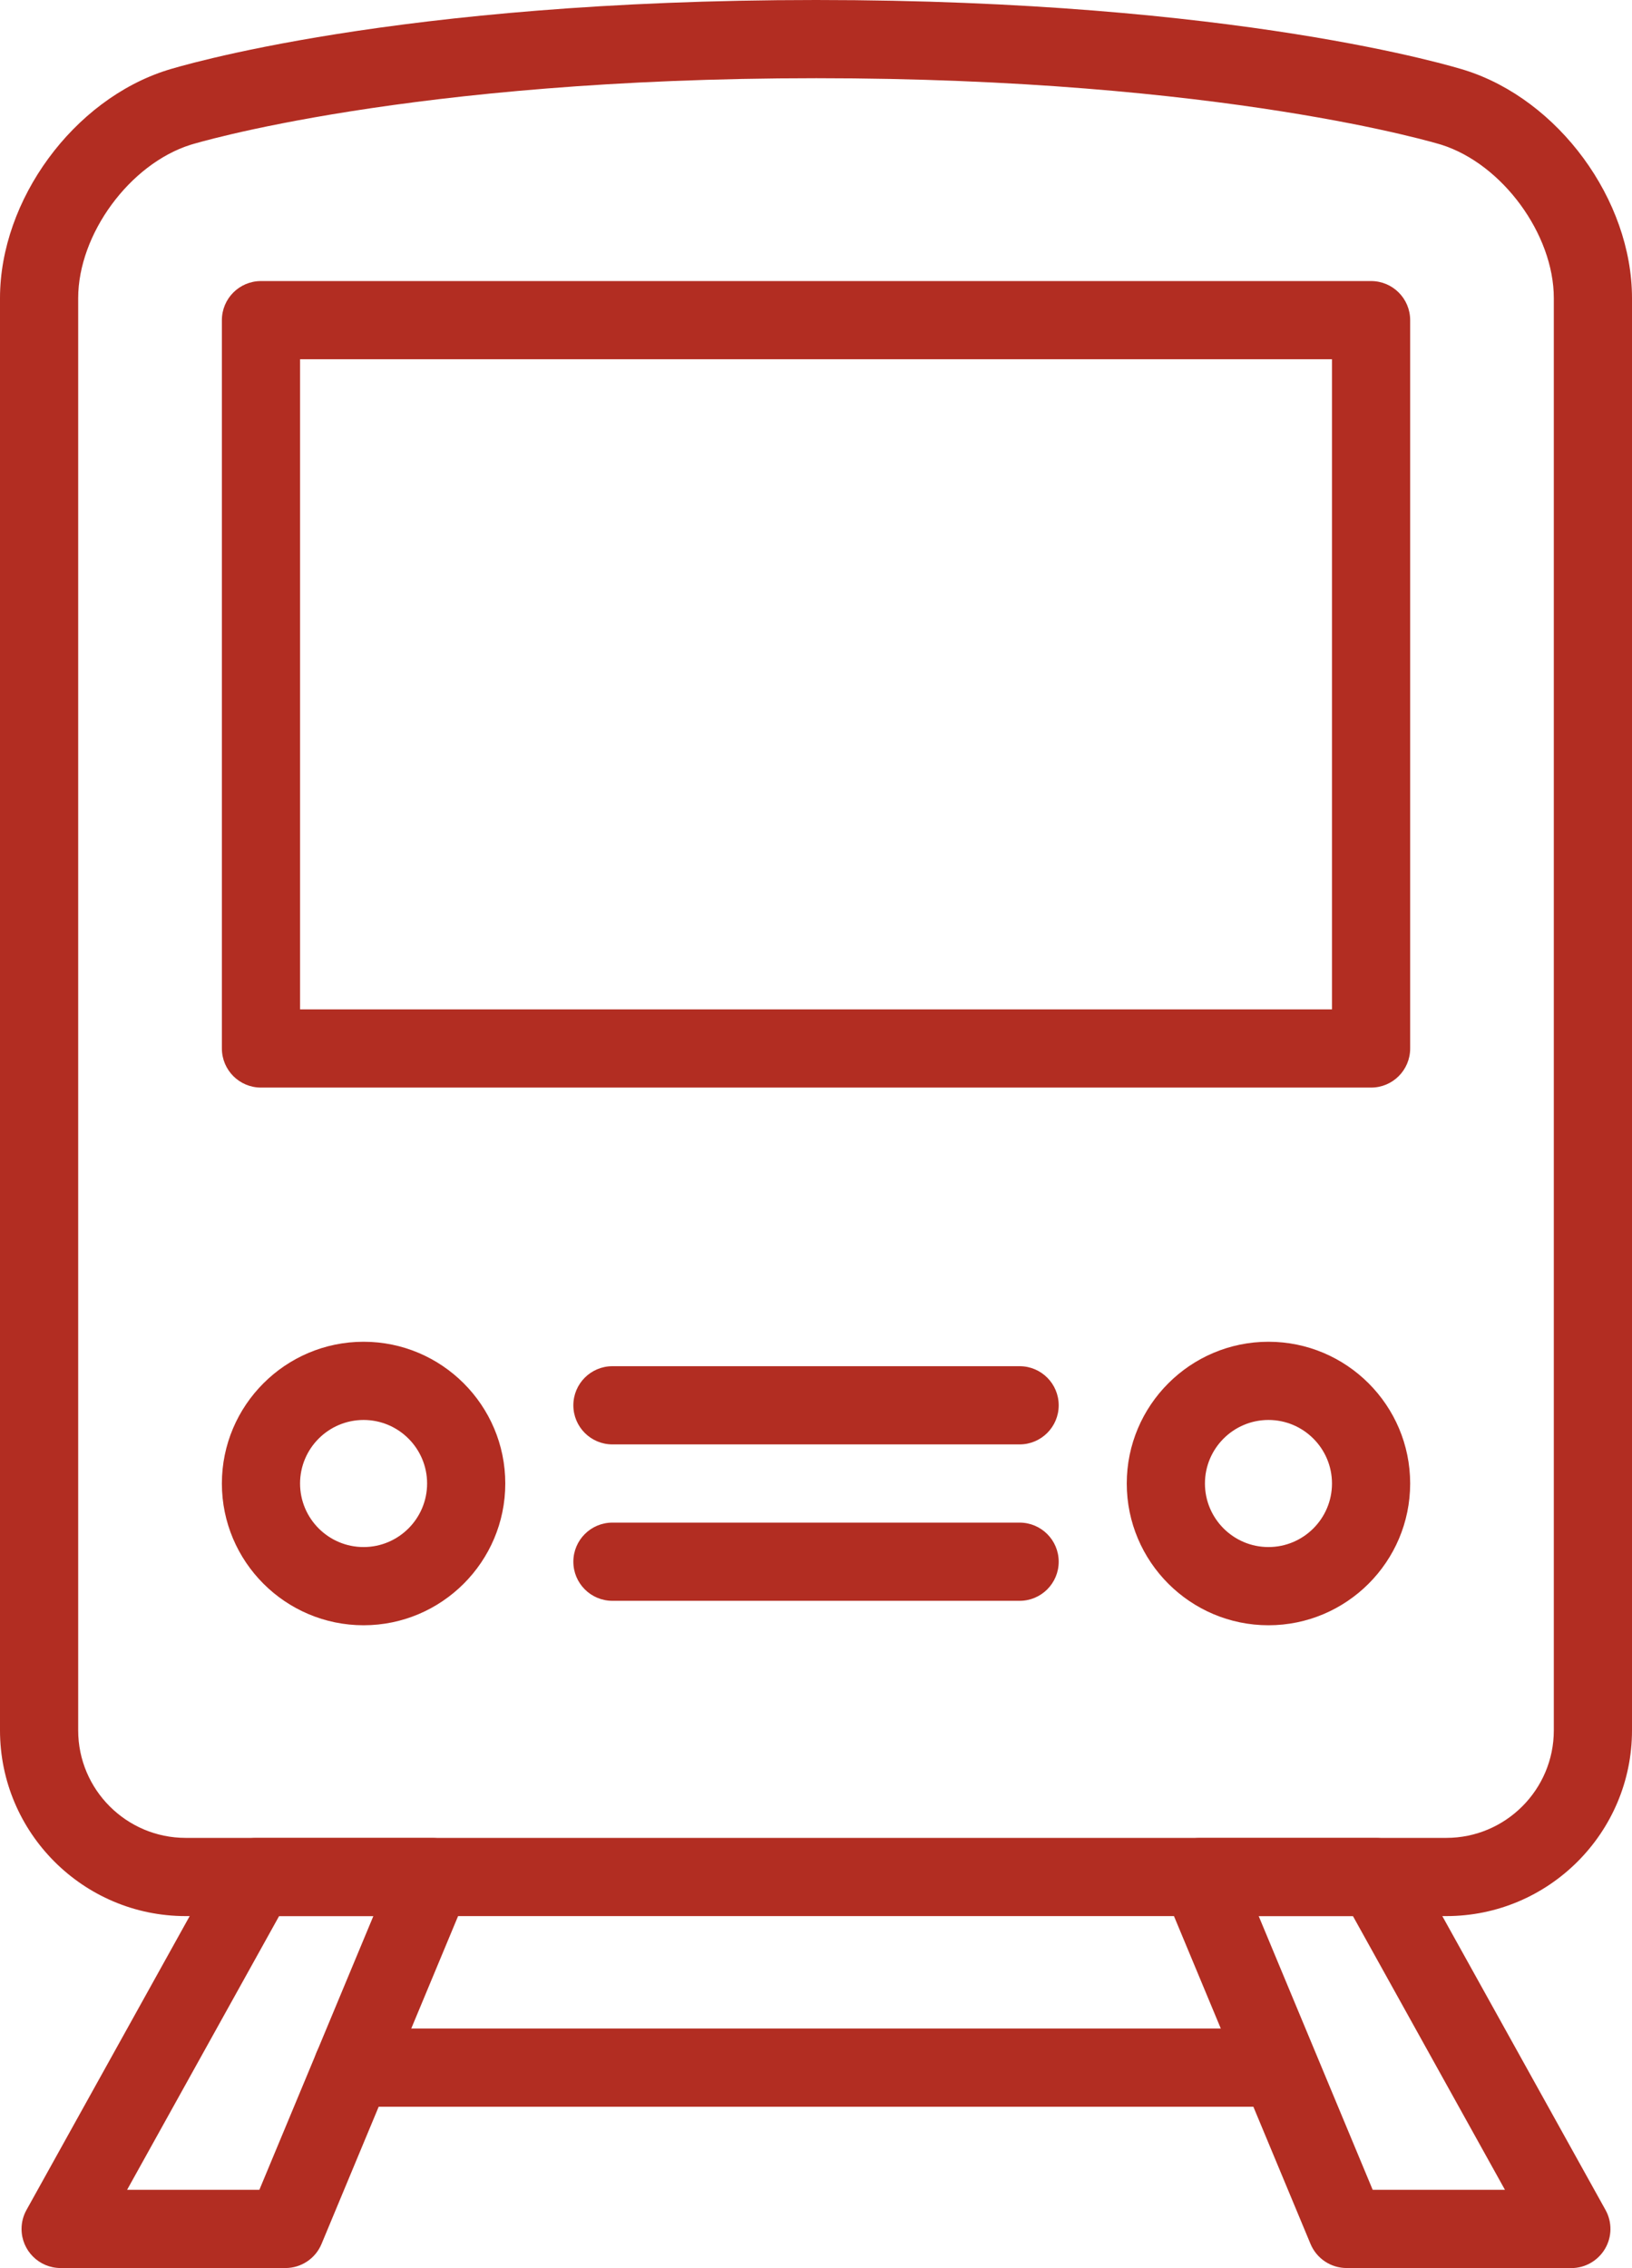
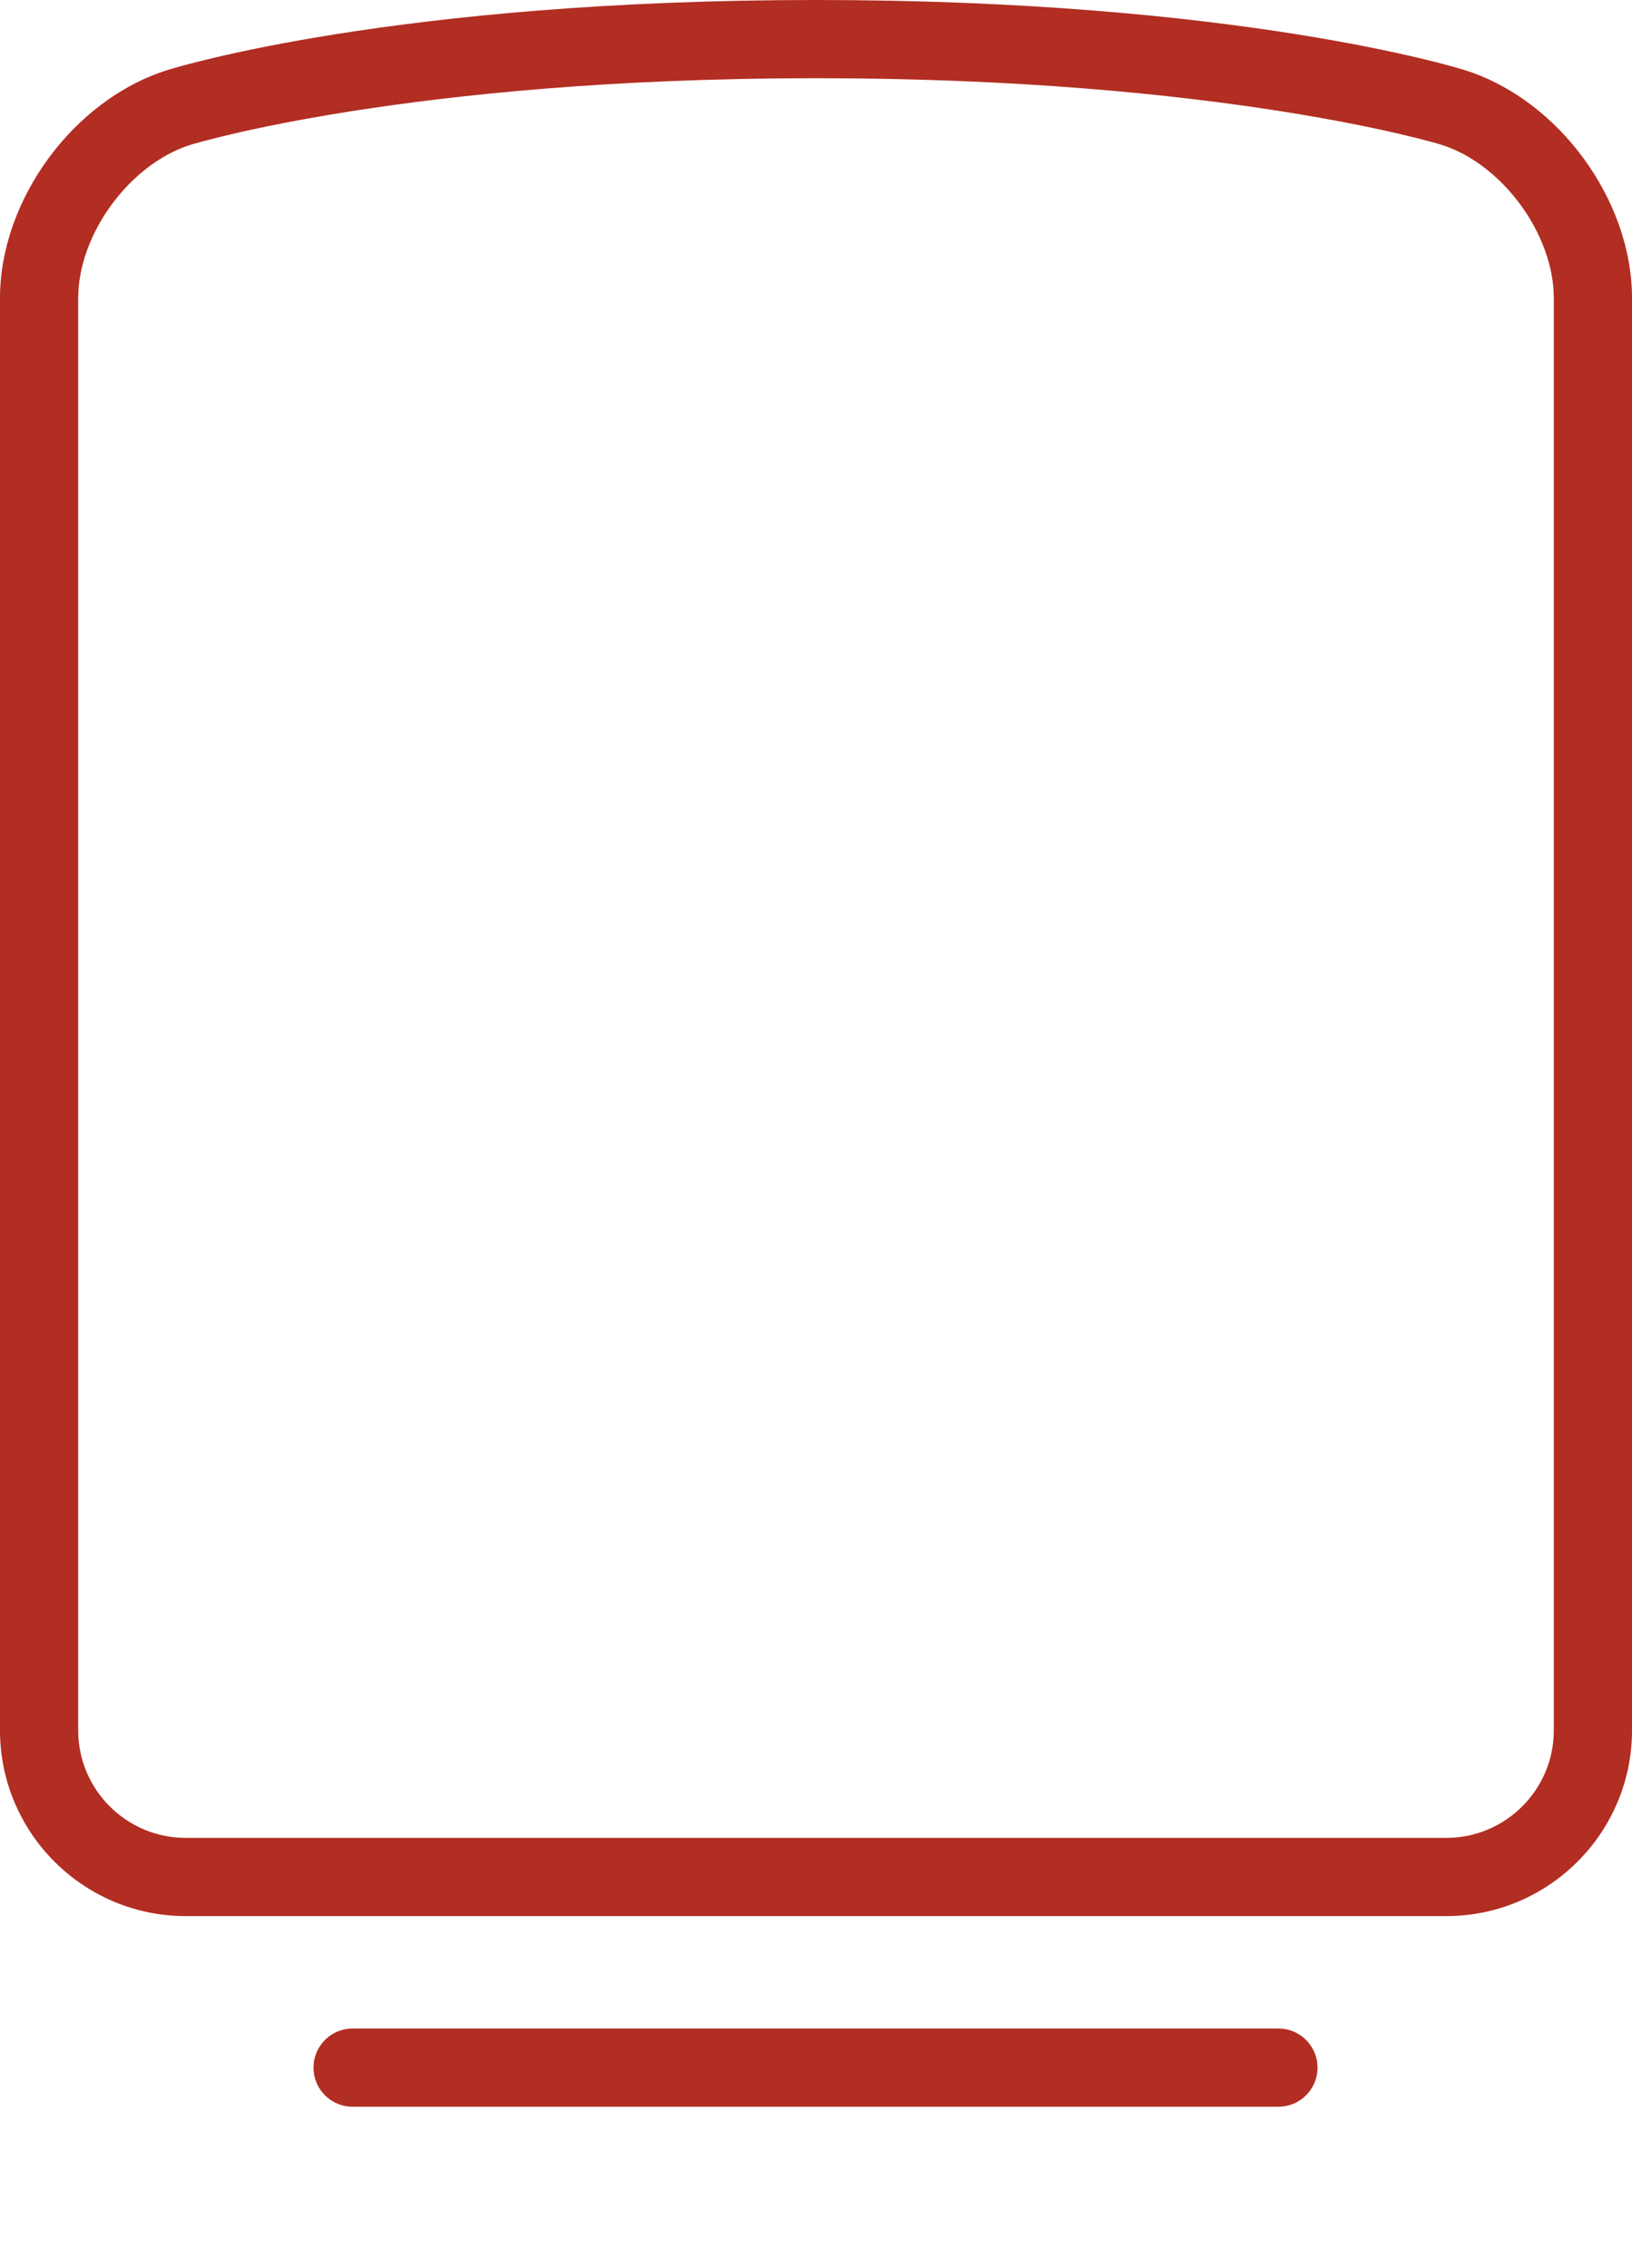
<svg xmlns="http://www.w3.org/2000/svg" id="Calque_1" data-name="Calque 1" viewBox="0 0 334 464">
  <defs>
    <style>
      .cls-1 {
        fill: #b22d22;
        stroke-width: 0px;
      }
    </style>
  </defs>
  <path class="cls-1" d="m296,392H38c-20.95,0-38-17.05-38-38V61C0,40.89,15.03,20.4,34.21,14.35c1.86-.58,46.55-14.35,132.79-14.35s130.93,13.77,132.79,14.35c19.18,6.04,34.21,26.53,34.21,46.65v293c0,20.95-17.05,38-38,38ZM167,16c-83.47,0-127.56,13.48-127.99,13.62-12.47,3.93-23.01,18.3-23.01,31.38v293c0,12.13,9.87,22,22,22h258c12.13,0,22-9.87,22-22V61c0-13.08-10.54-27.45-23.02-31.39-.43-.13-44.51-13.61-127.98-13.61Z" />
-   <path class="cls-1" d="m58.41,464H12.41c-4.42,0-8-3.58-8-8,0-1.36.35-2.7,1.01-3.88l40-72c1.41-2.54,4.09-4.11,6.99-4.11h36c4.42,0,8,3.58,8,8,0,1.06-.21,2.1-.61,3.07l-30,72c-1.24,2.98-4.16,4.92-7.38,4.92Zm-32.4-16h27.07l23.33-56h-19.29l-31.11,56Zm295.59,16h-46c-3.23,0-6.14-1.94-7.39-4.92l-30-72c-1.7-4.08.23-8.76,4.31-10.46.97-.41,2.02-.61,3.07-.61h36c2.91,0,5.58,1.58,6.99,4.11l40,72c1.38,2.48,1.34,5.5-.1,7.94-1.44,2.44-4.06,3.95-6.89,3.95Zm-40.67-16h27.07l-31.11-56h-19.29l23.33,56Zm-.33-225.5H53.41c-4.42,0-8-3.58-8-8V65.5c0-4.42,3.58-8,8-8h227.19c4.42,0,8,3.58,8,8v149c0,4.42-3.58,8-8,8Zm-219.19-16h211.19V73.5H61.41v133Zm13,126c-15.99,0-29-13.01-29-29s13.01-29,29-29,29,13.01,29,29-13.01,29-29,29Zm0-42c-7.17,0-13,5.83-13,13s5.83,13,13,13,13-5.83,13-13-5.83-13-13-13Zm185.19,42c-15.99,0-29-13.01-29-29s13.01-29,29-29,29,13.01,29,29-13.01,29-29,29Zm0-42c-7.17,0-13,5.83-13,13s5.83,13,13,13,13-5.83,13-13-5.83-13-13-13Zm-50.93,5h-83.33c-4.42,0-8-3.58-8-8s3.58-8,8-8h83.33c4.42,0,8,3.58,8,8s-3.58,8-8,8Zm0,32h-83.33c-4.42,0-8-3.58-8-8s3.58-8,8-8h83.33c4.42,0,8,3.58,8,8s-3.58,8-8,8Z" />
  <path class="cls-1" d="m261.63,431H72.16c-4.42,0-8-3.58-8-8s3.58-8,8-8h189.48c4.42,0,8,3.58,8,8s-3.58,8-8,8Z" />
</svg>